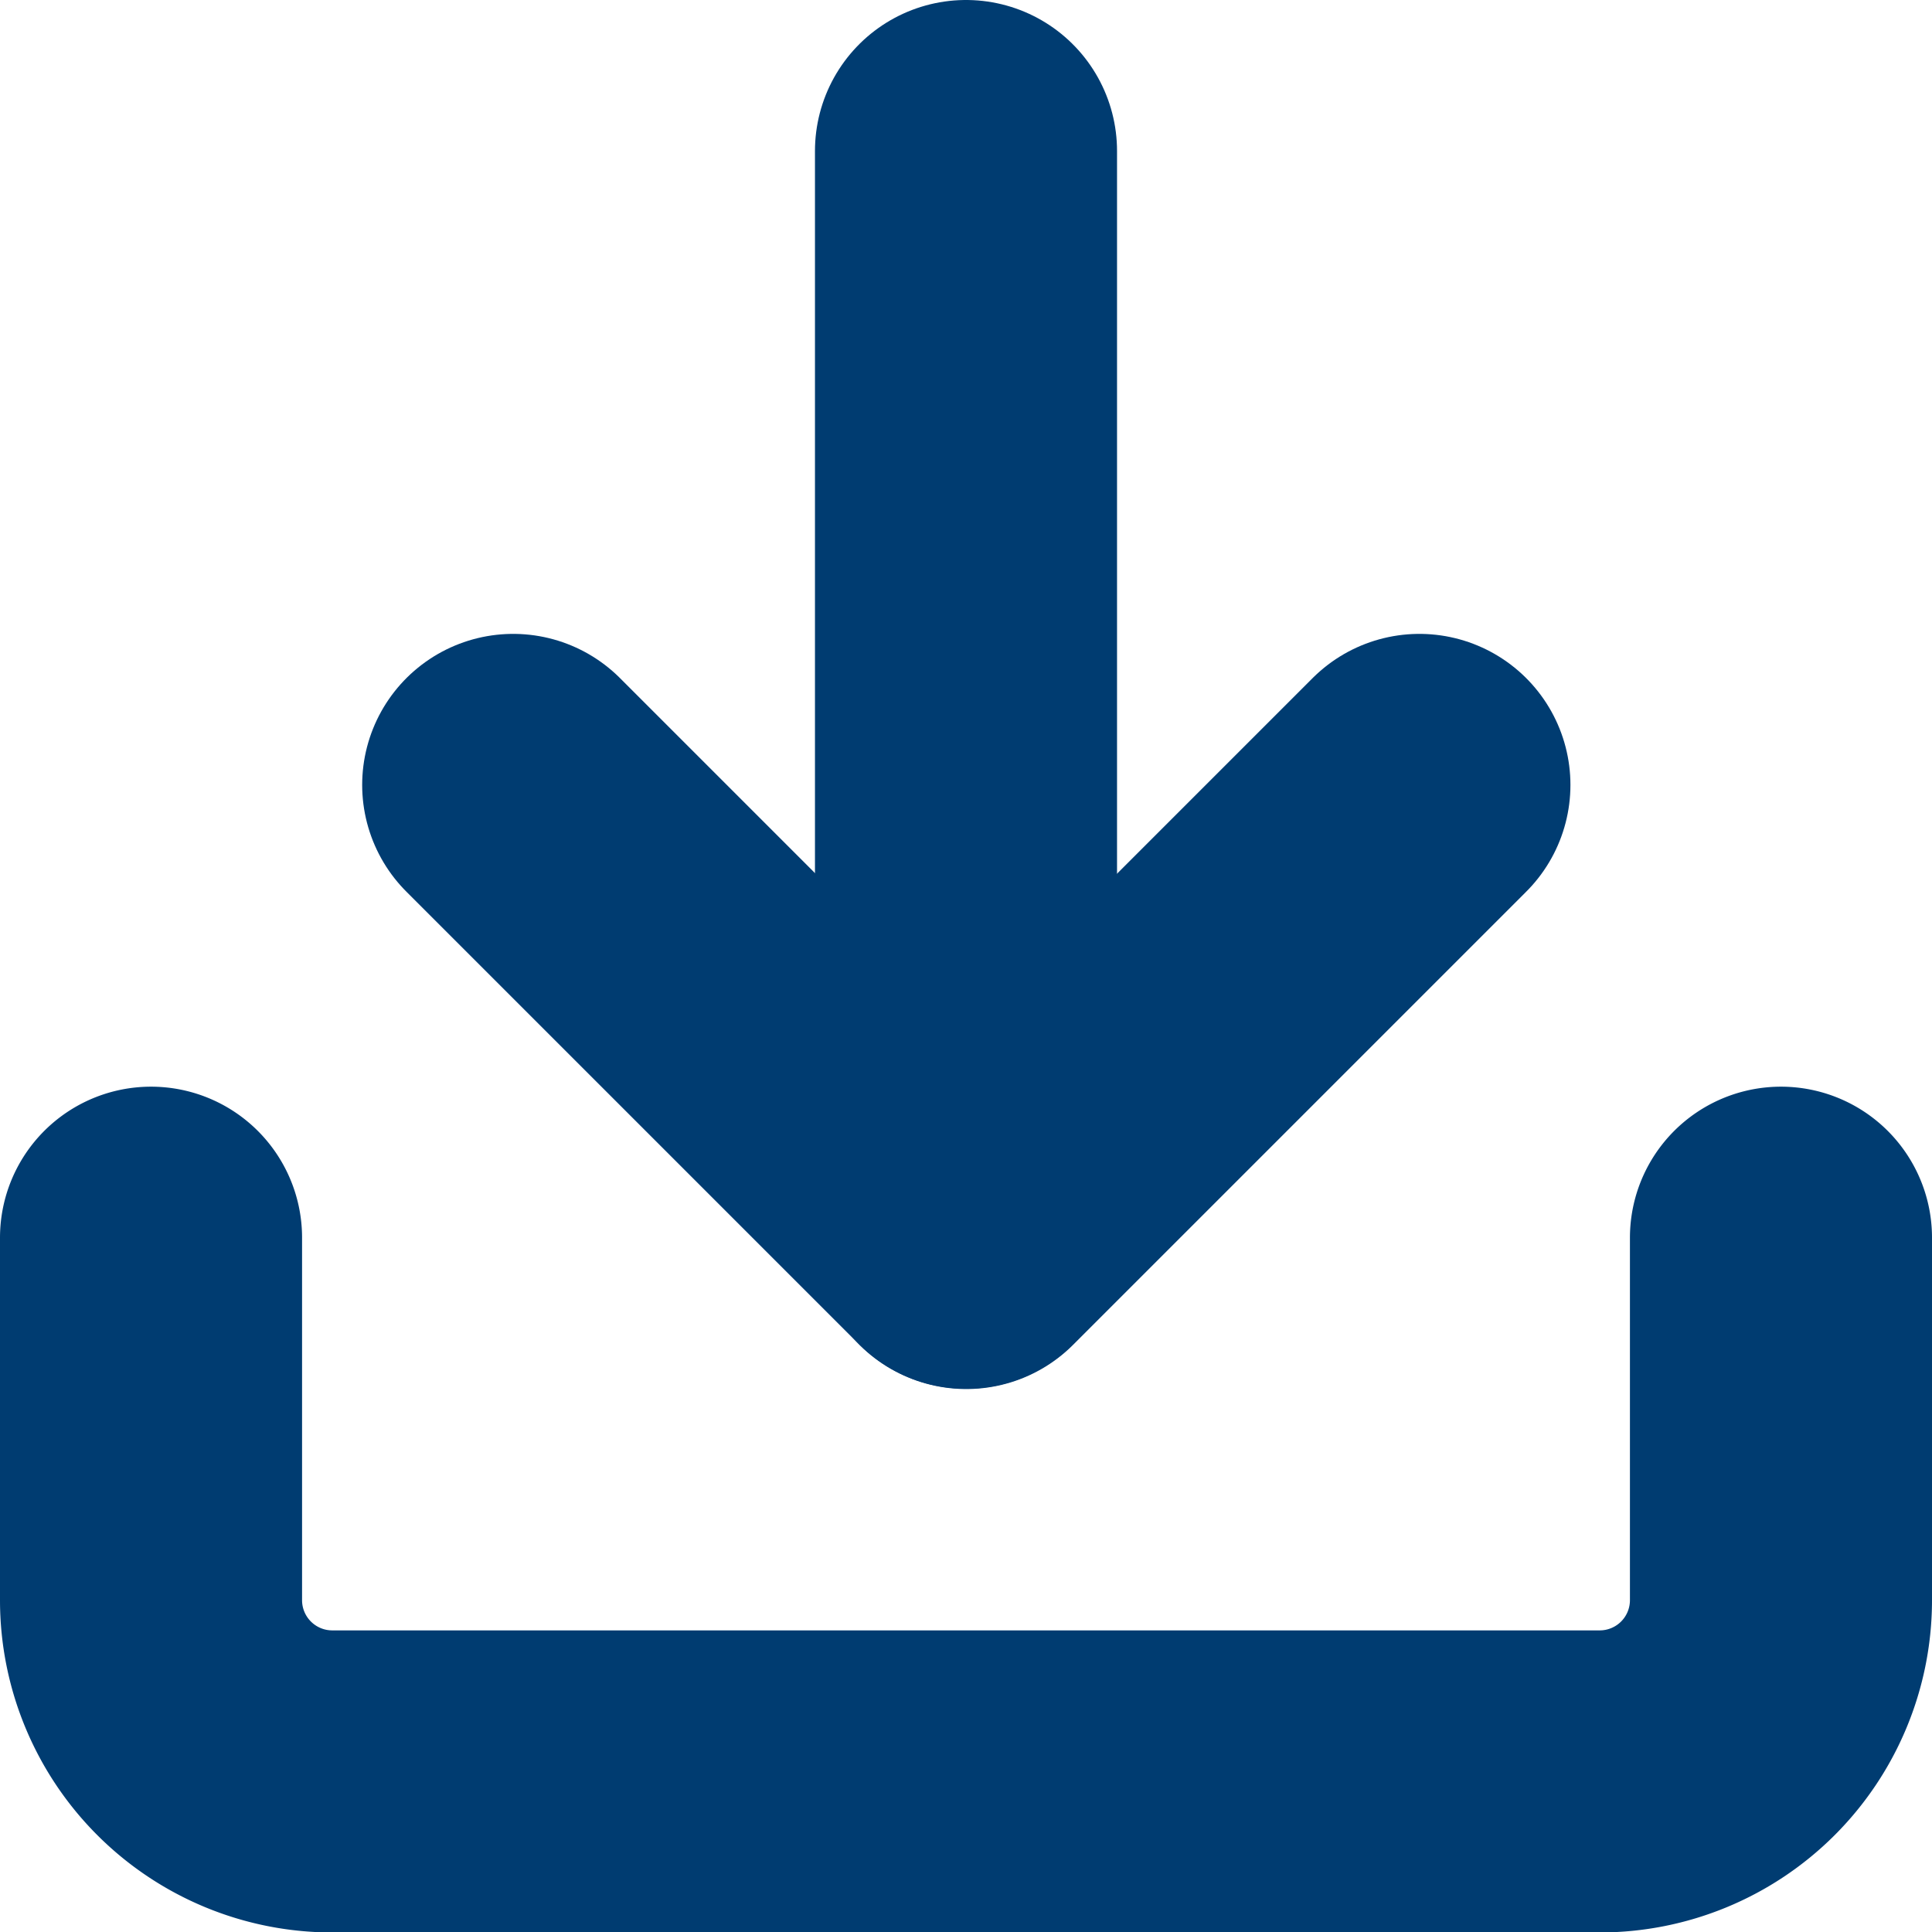
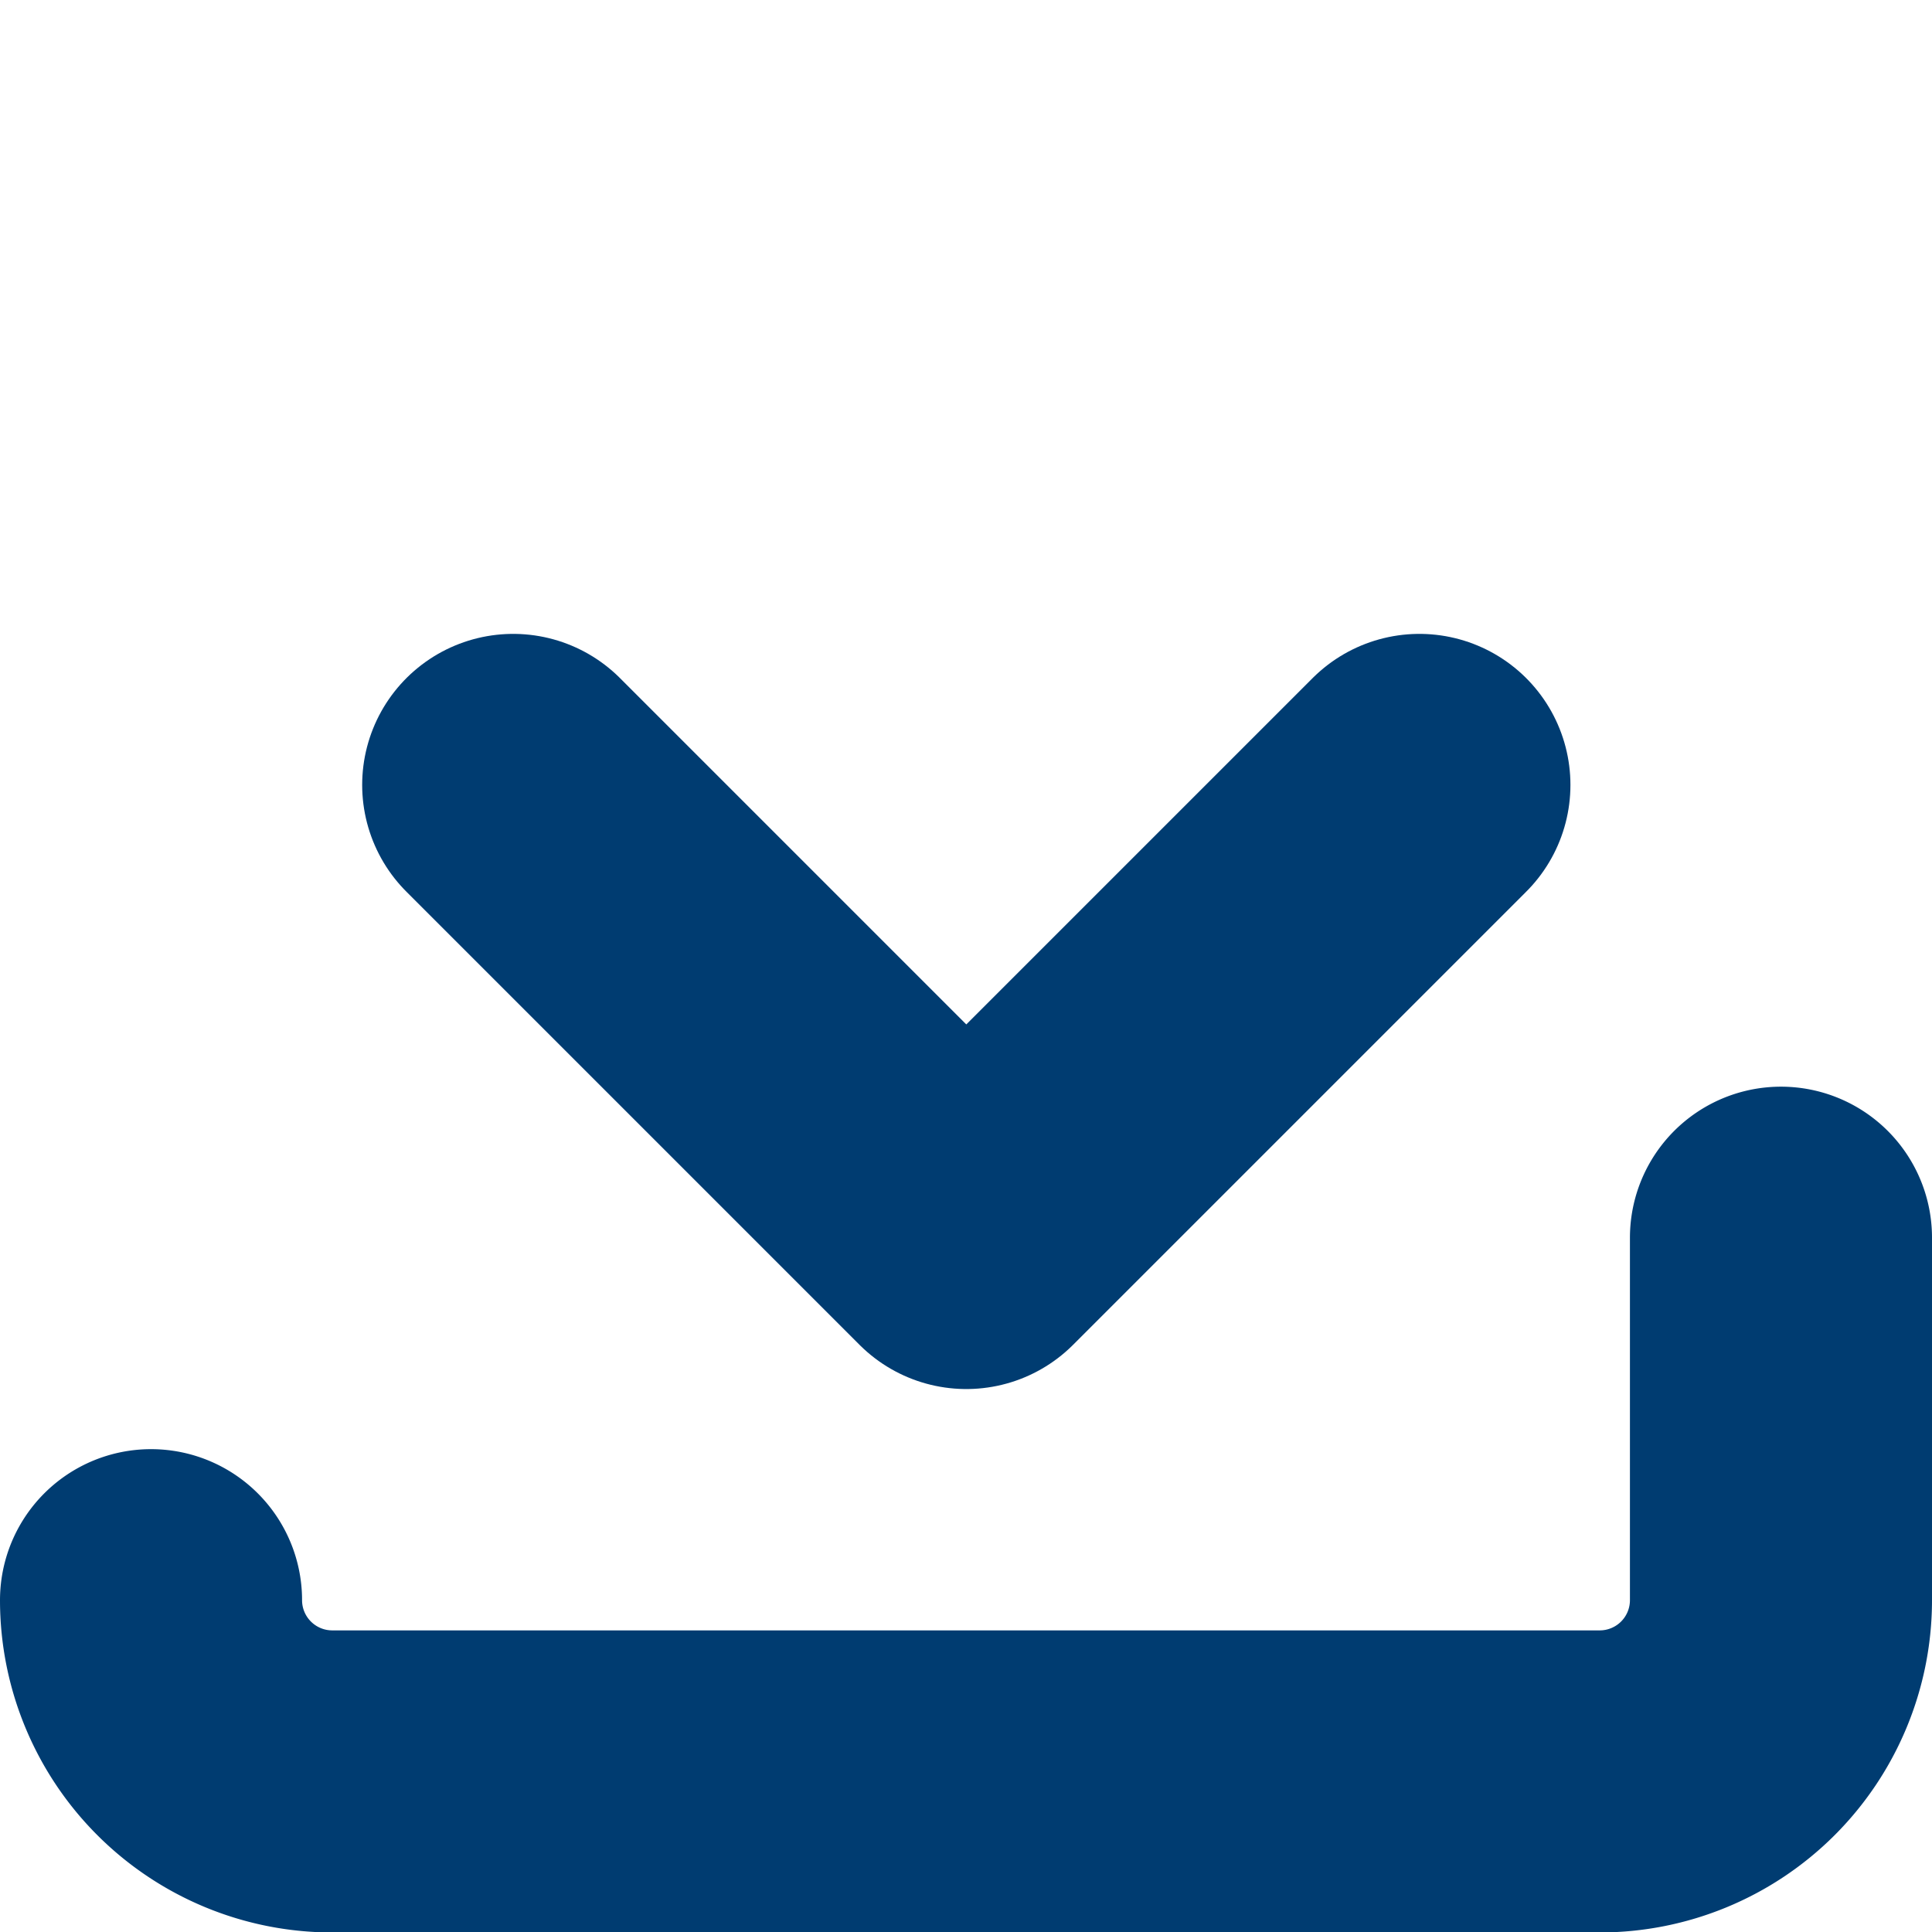
<svg xmlns="http://www.w3.org/2000/svg" width="12.792" height="12.792" viewBox="0 0 12.792 12.792">
  <g id="download-icon" transform="translate(-3.5 -3.5)">
-     <path id="Path_336" data-name="Path 336" d="M15.292,22.5v2.4a1.2,1.2,0,0,1-1.2,1.2H5.7a1.2,1.2,0,0,1-1.2-1.2V22.5" transform="translate(0 -10.805)" fill="none" stroke="#003c71" stroke-linecap="round" stroke-linejoin="round" stroke-width="2" />
+     <path id="Path_336" data-name="Path 336" d="M15.292,22.5v2.4a1.2,1.2,0,0,1-1.2,1.2H5.7a1.2,1.2,0,0,1-1.2-1.2" transform="translate(0 -10.805)" fill="none" stroke="#003c71" stroke-linecap="round" stroke-linejoin="round" stroke-width="2" />
    <path id="Path_337" data-name="Path 337" d="M10.5,15l3,3,3-3" transform="translate(-3.602 -6.303)" fill="none" stroke="#003c71" stroke-linecap="round" stroke-linejoin="round" stroke-width="2" />
-     <path id="Path_338" data-name="Path 338" d="M18,11.695V4.5" transform="translate(-8.104)" fill="none" stroke="#003c71" stroke-linecap="round" stroke-linejoin="round" stroke-width="2" />
  </g>
</svg>